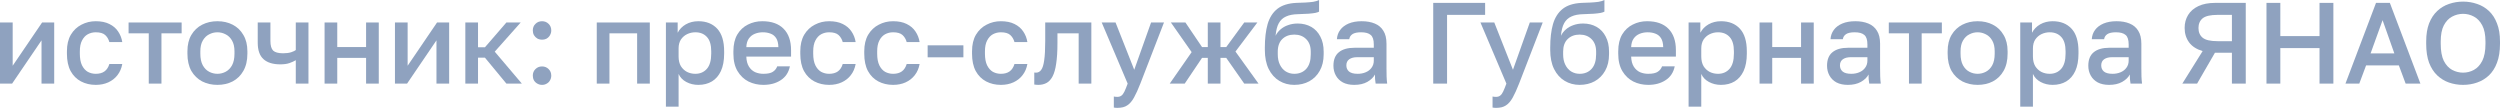
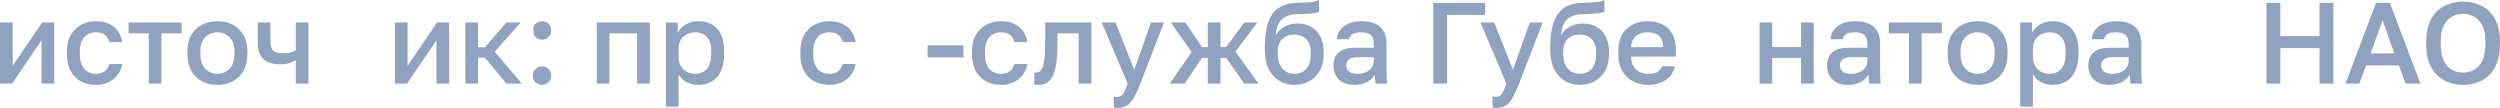
<svg xmlns="http://www.w3.org/2000/svg" viewBox="0 0 260.145 11.23" fill="none">
  <g opacity="0.5">
    <path d="M0 8.7V2.34H1.32V6.84L4.38 2.34H5.64V8.7H4.32V4.2L1.26 8.7H0Z" fill="#1F467F" />
    <path d="M9.964 8.832C9.396 8.832 8.884 8.712 8.428 8.472C7.972 8.232 7.612 7.872 7.348 7.392C7.092 6.912 6.964 6.308 6.964 5.58V5.34C6.964 4.652 7.1 4.076 7.372 3.612C7.652 3.148 8.02 2.8 8.476 2.568C8.932 2.328 9.428 2.208 9.964 2.208C10.524 2.208 10.996 2.304 11.38 2.496C11.772 2.688 12.076 2.948 12.292 3.276C12.516 3.604 12.66 3.972 12.724 4.38H11.38C11.3 4.084 11.156 3.84 10.948 3.648C10.74 3.456 10.412 3.36 9.964 3.36C9.668 3.36 9.392 3.428 9.136 3.564C8.888 3.7 8.688 3.916 8.536 4.212C8.384 4.5 8.308 4.876 8.308 5.34V5.58C8.308 6.084 8.384 6.492 8.536 6.804C8.688 7.108 8.888 7.332 9.136 7.476C9.392 7.612 9.668 7.68 9.964 7.68C10.34 7.68 10.644 7.596 10.876 7.428C11.108 7.26 11.276 7.004 11.38 6.66H12.724C12.644 7.108 12.476 7.496 12.22 7.824C11.972 8.144 11.656 8.392 11.272 8.568C10.888 8.744 10.452 8.832 9.964 8.832Z" fill="#1F467F" />
    <path d="M15.48 8.7V3.468H13.38V2.34H18.9V3.468H16.8V8.7H15.48Z" fill="#1F467F" />
    <path d="M22.623 8.832C22.039 8.832 21.511 8.712 21.039 8.472C20.567 8.224 20.191 7.86 19.911 7.38C19.639 6.892 19.503 6.292 19.503 5.58V5.34C19.503 4.668 19.639 4.1 19.911 3.636C20.191 3.164 20.567 2.808 21.039 2.568C21.511 2.328 22.039 2.208 22.623 2.208C23.215 2.208 23.743 2.328 24.207 2.568C24.679 2.808 25.051 3.164 25.323 3.636C25.603 4.1 25.743 4.668 25.743 5.34V5.58C25.743 6.292 25.603 6.892 25.323 7.38C25.051 7.86 24.679 8.224 24.207 8.472C23.743 8.712 23.215 8.832 22.623 8.832ZM22.623 7.68C22.927 7.68 23.215 7.608 23.487 7.464C23.759 7.32 23.979 7.096 24.147 6.792C24.315 6.48 24.399 6.076 24.399 5.58V5.34C24.399 4.884 24.315 4.512 24.147 4.224C23.979 3.928 23.759 3.712 23.487 3.576C23.215 3.432 22.927 3.36 22.623 3.36C22.319 3.36 22.031 3.432 21.759 3.576C21.487 3.712 21.267 3.928 21.099 4.224C20.931 4.512 20.847 4.884 20.847 5.34V5.58C20.847 6.076 20.931 6.48 21.099 6.792C21.267 7.096 21.487 7.32 21.759 7.464C22.031 7.608 22.319 7.68 22.623 7.68Z" fill="#1F467F" />
    <path d="M30.779 8.7V6.264C30.595 6.376 30.375 6.476 30.119 6.564C29.871 6.652 29.551 6.696 29.159 6.696C28.398 6.696 27.818 6.516 27.419 6.156C27.019 5.796 26.819 5.224 26.819 4.44V2.34H28.139V4.26C28.139 4.74 28.235 5.076 28.426 5.268C28.627 5.452 28.971 5.544 29.459 5.544C29.795 5.544 30.075 5.508 30.299 5.436C30.531 5.356 30.691 5.28 30.779 5.208V2.34H32.098V8.7H30.779Z" fill="#1F467F" />
-     <path d="M33.774 8.7V2.34H35.094V4.896H38.094V2.34H39.414V8.7H38.094V6.024H35.094V8.7H33.774Z" fill="#1F467F" />
    <path d="M41.098 8.7V2.34H42.418V6.84L45.478 2.34H46.738V8.7H45.418V4.2L42.358 8.7H41.098Z" fill="#1F467F" />
    <path d="M48.422 8.7V2.34H49.742V4.92H50.462L52.694 2.34H54.182L51.482 5.376L54.302 8.7H52.694L50.462 6H49.742V8.7H48.422Z" fill="#1F467F" />
-     <path d="M56.403 8.832C56.227 8.832 56.063 8.788 55.911 8.7C55.767 8.62 55.651 8.508 55.563 8.364C55.483 8.212 55.443 8.048 55.443 7.872C55.443 7.592 55.535 7.364 55.719 7.188C55.903 7.004 56.131 6.912 56.403 6.912C56.675 6.912 56.903 7.004 57.087 7.188C57.271 7.364 57.363 7.592 57.363 7.872C57.363 8.048 57.319 8.212 57.231 8.364C57.151 8.508 57.039 8.62 56.895 8.7C56.751 8.788 56.587 8.832 56.403 8.832ZM56.403 4.128C56.227 4.128 56.063 4.088 55.911 4.008C55.767 3.92 55.651 3.804 55.563 3.66C55.483 3.508 55.443 3.344 55.443 3.168C55.443 2.888 55.535 2.66 55.719 2.484C55.903 2.3 56.131 2.208 56.403 2.208C56.675 2.208 56.903 2.3 57.087 2.484C57.271 2.66 57.363 2.888 57.363 3.168C57.363 3.344 57.319 3.508 57.231 3.66C57.151 3.804 57.039 3.92 56.895 4.008C56.751 4.088 56.587 4.128 56.403 4.128Z" fill="#1F467F" />
+     <path d="M56.403 8.832C56.227 8.832 56.063 8.788 55.911 8.7C55.767 8.62 55.651 8.508 55.563 8.364C55.483 8.212 55.443 8.048 55.443 7.872C55.443 7.592 55.535 7.364 55.719 7.188C55.903 7.004 56.131 6.912 56.403 6.912C56.675 6.912 56.903 7.004 57.087 7.188C57.271 7.364 57.363 7.592 57.363 7.872C57.363 8.048 57.319 8.212 57.231 8.364C57.151 8.508 57.039 8.62 56.895 8.7C56.751 8.788 56.587 8.832 56.403 8.832ZM56.403 4.128C56.227 4.128 56.063 4.088 55.911 4.008C55.767 3.92 55.651 3.804 55.563 3.66C55.443 2.888 55.535 2.66 55.719 2.484C55.903 2.3 56.131 2.208 56.403 2.208C56.675 2.208 56.903 2.3 57.087 2.484C57.271 2.66 57.363 2.888 57.363 3.168C57.363 3.344 57.319 3.508 57.231 3.66C57.151 3.804 57.039 3.92 56.895 4.008C56.751 4.088 56.587 4.128 56.403 4.128Z" fill="#1F467F" />
    <path d="M62.098 8.7V2.34H67.618V8.7H66.298V3.468H63.418V8.7H62.098Z" fill="#1F467F" />
    <path d="M69.293 11.1V2.34H70.517V3.408C70.709 3.04 70.993 2.748 71.369 2.532C71.753 2.316 72.185 2.208 72.665 2.208C73.497 2.208 74.153 2.468 74.633 2.988C75.113 3.508 75.353 4.292 75.353 5.34V5.58C75.353 6.3 75.241 6.904 75.017 7.392C74.793 7.872 74.481 8.232 74.081 8.472C73.681 8.712 73.209 8.832 72.665 8.832C72.209 8.832 71.793 8.732 71.417 8.532C71.041 8.332 70.773 8.052 70.613 7.692V11.1H69.293ZM72.353 7.68C72.849 7.68 73.249 7.508 73.553 7.164C73.857 6.82 74.009 6.292 74.009 5.58V5.34C74.009 4.668 73.861 4.172 73.565 3.852C73.269 3.524 72.865 3.36 72.353 3.36C72.057 3.36 71.773 3.424 71.501 3.552C71.237 3.68 71.021 3.868 70.853 4.116C70.693 4.364 70.613 4.672 70.613 5.04V5.88C70.613 6.28 70.693 6.616 70.853 6.888C71.021 7.152 71.237 7.352 71.501 7.488C71.765 7.616 72.049 7.68 72.353 7.68Z" fill="#1F467F" />
-     <path d="M79.436 8.832C78.876 8.832 78.36 8.716 77.888 8.484C77.416 8.244 77.036 7.884 76.748 7.404C76.46 6.924 76.316 6.316 76.316 5.58V5.34C76.316 4.636 76.452 4.052 76.724 3.588C77.004 3.124 77.372 2.78 77.828 2.556C78.284 2.324 78.78 2.208 79.316 2.208C80.284 2.208 81.024 2.468 81.536 2.988C82.056 3.508 82.316 4.252 82.316 5.22V5.892H77.66C77.676 6.324 77.768 6.672 77.936 6.936C78.104 7.2 78.32 7.392 78.584 7.512C78.848 7.624 79.132 7.68 79.436 7.68C79.892 7.68 80.224 7.608 80.432 7.464C80.648 7.32 80.796 7.132 80.876 6.9H82.196C82.068 7.532 81.752 8.012 81.248 8.34C80.752 8.668 80.148 8.832 79.436 8.832ZM79.376 3.36C79.08 3.36 78.804 3.412 78.548 3.516C78.292 3.62 78.084 3.784 77.924 4.008C77.764 4.232 77.676 4.532 77.66 4.908H80.996C80.988 4.508 80.912 4.196 80.768 3.972C80.624 3.748 80.432 3.592 80.192 3.504C79.952 3.408 79.68 3.36 79.376 3.36Z" fill="#1F467F" />
    <path d="M86.277 8.832C85.709 8.832 85.197 8.712 84.741 8.472C84.285 8.232 83.925 7.872 83.661 7.392C83.405 6.912 83.277 6.308 83.277 5.58V5.34C83.277 4.652 83.413 4.076 83.685 3.612C83.965 3.148 84.333 2.8 84.789 2.568C85.245 2.328 85.741 2.208 86.277 2.208C86.837 2.208 87.309 2.304 87.693 2.496C88.085 2.688 88.389 2.948 88.605 3.276C88.829 3.604 88.973 3.972 89.037 4.38H87.693C87.613 4.084 87.469 3.84 87.261 3.648C87.053 3.456 86.725 3.36 86.277 3.36C85.981 3.36 85.705 3.428 85.449 3.564C85.201 3.7 85.001 3.916 84.849 4.212C84.697 4.5 84.621 4.876 84.621 5.34V5.58C84.621 6.084 84.697 6.492 84.849 6.804C85.001 7.108 85.201 7.332 85.449 7.476C85.705 7.612 85.981 7.68 86.277 7.68C86.653 7.68 86.957 7.596 87.189 7.428C87.421 7.26 87.589 7.004 87.693 6.66H89.037C88.957 7.108 88.789 7.496 88.533 7.824C88.285 8.144 87.969 8.392 87.585 8.568C87.201 8.744 86.765 8.832 86.277 8.832Z" fill="#1F467F" />
-     <path d="M92.933 8.832C92.365 8.832 91.853 8.712 91.397 8.472C90.941 8.232 90.581 7.872 90.317 7.392C90.061 6.912 89.933 6.308 89.933 5.58V5.34C89.933 4.652 90.069 4.076 90.341 3.612C90.621 3.148 90.989 2.8 91.445 2.568C91.901 2.328 92.397 2.208 92.933 2.208C93.493 2.208 93.965 2.304 94.349 2.496C94.741 2.688 95.045 2.948 95.261 3.276C95.485 3.604 95.629 3.972 95.693 4.38H94.349C94.269 4.084 94.125 3.84 93.917 3.648C93.709 3.456 93.381 3.36 92.933 3.36C92.637 3.36 92.361 3.428 92.105 3.564C91.857 3.7 91.657 3.916 91.505 4.212C91.353 4.5 91.277 4.876 91.277 5.34V5.58C91.277 6.084 91.353 6.492 91.505 6.804C91.657 7.108 91.857 7.332 92.105 7.476C92.361 7.612 92.637 7.68 92.933 7.68C93.309 7.68 93.613 7.596 93.845 7.428C94.077 7.26 94.245 7.004 94.349 6.66H95.693C95.613 7.108 95.445 7.496 95.189 7.824C94.941 8.144 94.625 8.392 94.241 8.568C93.857 8.744 93.421 8.832 92.933 8.832Z" fill="#1F467F" />
    <path d="M96.529 5.964V4.716H100.249V5.964H96.529Z" fill="#1F467F" />
    <path d="M104.148 8.832C103.58 8.832 103.068 8.712 102.612 8.472C102.156 8.232 101.796 7.872 101.532 7.392C101.276 6.912 101.148 6.308 101.148 5.58V5.34C101.148 4.652 101.284 4.076 101.556 3.612C101.836 3.148 102.204 2.8 102.66 2.568C103.116 2.328 103.612 2.208 104.148 2.208C104.708 2.208 105.18 2.304 105.564 2.496C105.956 2.688 106.26 2.948 106.476 3.276C106.7 3.604 106.844 3.972 106.908 4.38H105.564C105.484 4.084 105.34 3.84 105.132 3.648C104.924 3.456 104.596 3.36 104.148 3.36C103.852 3.36 103.576 3.428 103.32 3.564C103.072 3.7 102.872 3.916 102.72 4.212C102.568 4.5 102.492 4.876 102.492 5.34V5.58C102.492 6.084 102.568 6.492 102.72 6.804C102.872 7.108 103.072 7.332 103.32 7.476C103.576 7.612 103.852 7.68 104.148 7.68C104.524 7.68 104.828 7.596 105.06 7.428C105.292 7.26 105.46 7.004 105.564 6.66H106.908C106.828 7.108 106.66 7.496 106.404 7.824C106.156 8.144 105.84 8.392 105.456 8.568C105.072 8.744 104.636 8.832 104.148 8.832Z" fill="#1F467F" />
    <path d="M108.044 8.832C107.98 8.832 107.908 8.828 107.828 8.82C107.756 8.82 107.688 8.812 107.624 8.796V7.548C107.648 7.556 107.708 7.56 107.804 7.56C108.028 7.56 108.208 7.464 108.344 7.272C108.488 7.08 108.592 6.748 108.656 6.276C108.728 5.796 108.764 5.124 108.764 4.26V2.34H113.564V8.7H112.244V3.468H110.036V4.5C110.036 5.348 109.992 6.056 109.904 6.624C109.824 7.184 109.7 7.624 109.532 7.944C109.364 8.264 109.156 8.492 108.908 8.628C108.66 8.764 108.372 8.832 108.044 8.832Z" fill="#1F467F" />
    <path d="M116.262 11.232C116.142 11.232 116.022 11.22 115.902 11.196V10.044C116.022 10.068 116.142 10.08 116.262 10.08C116.438 10.08 116.582 10.036 116.694 9.948C116.806 9.868 116.91 9.728 117.006 9.528C117.102 9.328 117.214 9.052 117.342 8.7L114.642 2.34H116.082L118.026 7.26L119.778 2.34H121.122L118.662 8.7C118.43 9.292 118.21 9.776 118.002 10.152C117.794 10.528 117.558 10.8 117.294 10.968C117.03 11.144 116.686 11.232 116.262 11.232Z" fill="#1F467F" />
    <path d="M121.72 8.7L124 5.424L121.84 2.34H123.352L125.08 4.896H125.68V2.34H127V4.896H127.6L129.472 2.34H130.84L128.56 5.364L130.96 8.7H129.472L127.6 6.024H127V8.7H125.68V6.024H125.08L123.28 8.7H121.72Z" fill="#1F467F" />
    <path d="M134.678 8.832C134.102 8.832 133.582 8.692 133.118 8.412C132.654 8.132 132.286 7.72 132.014 7.176C131.75 6.632 131.618 5.972 131.618 5.196V4.956C131.618 3.996 131.714 3.18 131.906 2.508C132.106 1.828 132.442 1.3 132.914 0.924C133.394 0.548 134.05 0.34 134.882 0.3C135.218 0.284 135.534 0.272 135.83 0.264C136.126 0.248 136.394 0.224 136.634 0.192C136.874 0.152 137.082 0.088 137.258 0V1.212C137.178 1.26 137.046 1.304 136.862 1.344C136.686 1.376 136.45 1.404 136.154 1.428C135.858 1.444 135.494 1.46 135.062 1.476C134.566 1.484 134.154 1.564 133.826 1.716C133.498 1.86 133.246 2.092 133.07 2.412C132.894 2.732 132.782 3.168 132.734 3.72C132.862 3.464 133.034 3.244 133.25 3.06C133.466 2.868 133.726 2.72 134.03 2.616C134.334 2.504 134.67 2.448 135.038 2.448C135.566 2.448 136.034 2.564 136.442 2.796C136.85 3.028 137.166 3.364 137.39 3.804C137.622 4.236 137.738 4.76 137.738 5.376V5.652C137.738 6.316 137.602 6.888 137.33 7.368C137.066 7.84 136.702 8.204 136.238 8.46C135.782 8.708 135.262 8.832 134.678 8.832ZM134.678 7.68C135.198 7.68 135.614 7.508 135.926 7.164C136.238 6.82 136.394 6.316 136.394 5.652V5.376C136.394 4.816 136.234 4.38 135.914 4.068C135.602 3.756 135.19 3.6 134.678 3.6C134.166 3.6 133.75 3.756 133.43 4.068C133.118 4.372 132.962 4.808 132.962 5.376V5.652C132.962 6.076 133.038 6.44 133.19 6.744C133.342 7.048 133.546 7.28 133.802 7.44C134.066 7.6 134.358 7.68 134.678 7.68Z" fill="#1F467F" />
    <path d="M140.915 8.832C140.459 8.832 140.067 8.748 139.739 8.58C139.419 8.404 139.175 8.164 139.007 7.86C138.839 7.556 138.755 7.216 138.755 6.84C138.755 6.208 138.943 5.74 139.319 5.436C139.695 5.124 140.247 4.968 140.975 4.968H142.955V4.62C142.955 4.14 142.847 3.812 142.631 3.636C142.423 3.452 142.091 3.36 141.635 3.36C141.227 3.36 140.927 3.424 140.735 3.552C140.543 3.68 140.431 3.856 140.399 4.08H139.115C139.139 3.712 139.255 3.388 139.463 3.108C139.671 2.828 139.963 2.608 140.339 2.448C140.723 2.288 141.175 2.208 141.695 2.208C142.215 2.208 142.667 2.288 143.051 2.448C143.443 2.608 143.743 2.86 143.951 3.204C144.167 3.54 144.275 3.988 144.275 4.548V7.08C144.275 7.416 144.279 7.712 144.287 7.968C144.295 8.216 144.315 8.46 144.347 8.7H143.147C143.123 8.516 143.103 8.36 143.087 8.232C143.079 8.104 143.075 7.944 143.075 7.752C142.923 8.048 142.659 8.304 142.283 8.52C141.915 8.728 141.459 8.832 140.915 8.832ZM141.275 7.68C141.579 7.68 141.855 7.628 142.103 7.524C142.359 7.42 142.563 7.264 142.715 7.056C142.875 6.848 142.955 6.596 142.955 6.3V5.952H141.215C140.879 5.952 140.607 6.024 140.399 6.168C140.199 6.312 140.099 6.524 140.099 6.804C140.099 7.068 140.191 7.28 140.375 7.44C140.567 7.6 140.867 7.68 141.275 7.68Z" fill="#1F467F" />
    <path d="M149.139 8.7V0.3H154.538V1.548H150.578V8.7H149.139Z" fill="#1F467F" />
    <path d="M155.672 11.232C155.552 11.232 155.432 11.22 155.312 11.196V10.044C155.432 10.068 155.552 10.08 155.672 10.08C155.848 10.08 155.992 10.036 156.104 9.948C156.216 9.868 156.32 9.728 156.416 9.528C156.512 9.328 156.624 9.052 156.752 8.7L154.052 2.34H155.492L157.436 7.26L159.188 2.34H160.532L158.072 8.7C157.84 9.292 157.62 9.776 157.412 10.152C157.204 10.528 156.968 10.8 156.704 10.968C156.44 11.144 156.096 11.232 155.672 11.232Z" fill="#1F467F" />
    <path d="M164.373 8.832C163.797 8.832 163.277 8.692 162.813 8.412C162.349 8.132 161.981 7.72 161.709 7.176C161.445 6.632 161.313 5.972 161.313 5.196V4.956C161.313 3.996 161.409 3.18 161.601 2.508C161.801 1.828 162.137 1.3 162.609 0.924C163.089 0.548 163.745 0.34 164.577 0.3C164.913 0.284 165.229 0.272 165.525 0.264C165.821 0.248 166.089 0.224 166.329 0.192C166.569 0.152 166.777 0.088 166.953 0V1.212C166.873 1.26 166.741 1.304 166.557 1.344C166.381 1.376 166.145 1.404 165.849 1.428C165.553 1.444 165.189 1.46 164.757 1.476C164.261 1.484 163.849 1.564 163.521 1.716C163.193 1.86 162.941 2.092 162.765 2.412C162.589 2.732 162.477 3.168 162.429 3.72C162.557 3.464 162.729 3.244 162.945 3.06C163.161 2.868 163.421 2.72 163.725 2.616C164.029 2.504 164.365 2.448 164.733 2.448C165.261 2.448 165.729 2.564 166.137 2.796C166.545 3.028 166.861 3.364 167.085 3.804C167.317 4.236 167.433 4.76 167.433 5.376V5.652C167.433 6.316 167.297 6.888 167.025 7.368C166.761 7.84 166.397 8.204 165.933 8.46C165.477 8.708 164.957 8.832 164.373 8.832ZM164.373 7.68C164.893 7.68 165.309 7.508 165.621 7.164C165.933 6.82 166.089 6.316 166.089 5.652V5.376C166.089 4.816 165.929 4.38 165.609 4.068C165.297 3.756 164.885 3.6 164.373 3.6C163.861 3.6 163.445 3.756 163.125 4.068C162.813 4.372 162.657 4.808 162.657 5.376V5.652C162.657 6.076 162.733 6.44 162.885 6.744C163.037 7.048 163.241 7.28 163.497 7.44C163.761 7.6 164.053 7.68 164.373 7.68Z" fill="#1F467F" />
    <path d="M171.51 8.832C170.95 8.832 170.434 8.716 169.962 8.484C169.49 8.244 169.11 7.884 168.822 7.404C168.534 6.924 168.39 6.316 168.39 5.58V5.34C168.39 4.636 168.526 4.052 168.798 3.588C169.078 3.124 169.446 2.78 169.902 2.556C170.358 2.324 170.854 2.208 171.39 2.208C172.358 2.208 173.098 2.468 173.61 2.988C174.13 3.508 174.39 4.252 174.39 5.22V5.892H169.734C169.75 6.324 169.842 6.672 170.01 6.936C170.178 7.2 170.394 7.392 170.658 7.512C170.922 7.624 171.206 7.68 171.51 7.68C171.966 7.68 172.298 7.608 172.506 7.464C172.722 7.32 172.87 7.132 172.95 6.9H174.27C174.142 7.532 173.826 8.012 173.322 8.34C172.826 8.668 172.222 8.832 171.51 8.832ZM171.45 3.36C171.154 3.36 170.878 3.412 170.622 3.516C170.366 3.62 170.158 3.784 169.998 4.008C169.838 4.232 169.75 4.532 169.734 4.908H173.07C173.062 4.508 172.986 4.196 172.842 3.972C172.698 3.748 172.506 3.592 172.266 3.504C172.026 3.408 171.754 3.36 171.45 3.36Z" fill="#1F467F" />
-     <path d="M175.711 11.1V2.34H176.935V3.408C177.127 3.04 177.411 2.748 177.787 2.532C178.171 2.316 178.603 2.208 179.083 2.208C179.915 2.208 180.571 2.468 181.051 2.988C181.531 3.508 181.771 4.292 181.771 5.34V5.58C181.771 6.3 181.659 6.904 181.435 7.392C181.211 7.872 180.899 8.232 180.499 8.472C180.099 8.712 179.627 8.832 179.083 8.832C178.627 8.832 178.211 8.732 177.835 8.532C177.459 8.332 177.191 8.052 177.031 7.692V11.1H175.711ZM178.771 7.68C179.267 7.68 179.667 7.508 179.971 7.164C180.275 6.82 180.427 6.292 180.427 5.58V5.34C180.427 4.668 180.279 4.172 179.983 3.852C179.687 3.524 179.283 3.36 178.771 3.36C178.475 3.36 178.191 3.424 177.919 3.552C177.655 3.68 177.439 3.868 177.271 4.116C177.111 4.364 177.031 4.672 177.031 5.04V5.88C177.031 6.28 177.111 6.616 177.271 6.888C177.439 7.152 177.655 7.352 177.919 7.488C178.183 7.616 178.467 7.68 178.771 7.68Z" fill="#1F467F" />
    <path d="M183.094 8.7V2.34H184.414V4.896H187.414V2.34H188.734V8.7H187.414V6.024H184.414V8.7H183.094Z" fill="#1F467F" />
    <path d="M192.278 8.832C191.822 8.832 191.43 8.748 191.102 8.58C190.782 8.404 190.538 8.164 190.37 7.86C190.202 7.556 190.118 7.216 190.118 6.84C190.118 6.208 190.306 5.74 190.682 5.436C191.058 5.124 191.61 4.968 192.338 4.968H194.318V4.62C194.318 4.14 194.21 3.812 193.994 3.636C193.786 3.452 193.454 3.36 192.998 3.36C192.59 3.36 192.29 3.424 192.098 3.552C191.906 3.68 191.794 3.856 191.762 4.08H190.478C190.502 3.712 190.618 3.388 190.826 3.108C191.034 2.828 191.326 2.608 191.702 2.448C192.086 2.288 192.538 2.208 193.058 2.208C193.578 2.208 194.03 2.288 194.414 2.448C194.806 2.608 195.106 2.86 195.314 3.204C195.53 3.54 195.638 3.988 195.638 4.548V7.08C195.638 7.416 195.642 7.712 195.65 7.968C195.658 8.216 195.678 8.46 195.71 8.7H194.51C194.486 8.516 194.466 8.36 194.45 8.232C194.442 8.104 194.438 7.944 194.438 7.752C194.286 8.048 194.022 8.304 193.646 8.52C193.278 8.728 192.822 8.832 192.278 8.832ZM192.638 7.68C192.942 7.68 193.218 7.628 193.466 7.524C193.722 7.42 193.926 7.264 194.078 7.056C194.238 6.848 194.318 6.596 194.318 6.3V5.952H192.578C192.242 5.952 191.97 6.024 191.762 6.168C191.562 6.312 191.462 6.524 191.462 6.804C191.462 7.068 191.554 7.28 191.738 7.44C191.93 7.6 192.23 7.68 192.638 7.68Z" fill="#1F467F" />
    <path d="M198.644 8.7V3.468H196.545V2.34H202.065V3.468H199.964V8.7H198.644Z" fill="#1F467F" />
    <path d="M205.787 8.832C205.203 8.832 204.675 8.712 204.203 8.472C203.731 8.224 203.355 7.86 203.075 7.38C202.803 6.892 202.667 6.292 202.667 5.58V5.34C202.667 4.668 202.803 4.1 203.075 3.636C203.355 3.164 203.731 2.808 204.203 2.568C204.675 2.328 205.203 2.208 205.787 2.208C206.379 2.208 206.907 2.328 207.371 2.568C207.843 2.808 208.215 3.164 208.487 3.636C208.767 4.1 208.907 4.668 208.907 5.34V5.58C208.907 6.292 208.767 6.892 208.487 7.38C208.215 7.86 207.843 8.224 207.371 8.472C206.907 8.712 206.379 8.832 205.787 8.832ZM205.787 7.68C206.091 7.68 206.379 7.608 206.651 7.464C206.923 7.32 207.143 7.096 207.311 6.792C207.479 6.48 207.563 6.076 207.563 5.58V5.34C207.563 4.884 207.479 4.512 207.311 4.224C207.143 3.928 206.923 3.712 206.651 3.576C206.379 3.432 206.091 3.36 205.787 3.36C205.483 3.36 205.195 3.432 204.923 3.576C204.651 3.712 204.431 3.928 204.263 4.224C204.095 4.512 204.011 4.884 204.011 5.34V5.58C204.011 6.076 204.095 6.48 204.263 6.792C204.431 7.096 204.651 7.32 204.923 7.464C205.195 7.608 205.483 7.68 205.787 7.68Z" fill="#1F467F" />
    <path d="M210.223 11.1V2.34H211.447V3.408C211.639 3.04 211.923 2.748 212.299 2.532C212.683 2.316 213.115 2.208 213.595 2.208C214.427 2.208 215.083 2.468 215.563 2.988C216.043 3.508 216.283 4.292 216.283 5.34V5.58C216.283 6.3 216.171 6.904 215.947 7.392C215.723 7.872 215.411 8.232 215.011 8.472C214.611 8.712 214.139 8.832 213.595 8.832C213.139 8.832 212.723 8.732 212.347 8.532C211.971 8.332 211.703 8.052 211.543 7.692V11.1H210.223ZM213.283 7.68C213.779 7.68 214.179 7.508 214.483 7.164C214.787 6.82 214.939 6.292 214.939 5.58V5.34C214.939 4.668 214.791 4.172 214.495 3.852C214.199 3.524 213.795 3.36 213.283 3.36C212.987 3.36 212.703 3.424 212.431 3.552C212.167 3.68 211.951 3.868 211.783 4.116C211.623 4.364 211.543 4.672 211.543 5.04V5.88C211.543 6.28 211.623 6.616 211.783 6.888C211.951 7.152 212.167 7.352 212.431 7.488C212.695 7.616 212.979 7.68 213.283 7.68Z" fill="#1F467F" />
    <path d="M219.466 8.832C219.009 8.832 218.617 8.748 218.29 8.58C217.969 8.404 217.725 8.164 217.558 7.86C217.389 7.556 217.305 7.216 217.305 6.84C217.305 6.208 217.494 5.74 217.869 5.436C218.246 5.124 218.798 4.968 219.525 4.968H221.505V4.62C221.505 4.14 221.397 3.812 221.182 3.636C220.973 3.452 220.642 3.36 220.185 3.36C219.777 3.36 219.478 3.424 219.285 3.552C219.093 3.68 218.981 3.856 218.949 4.08H217.666C217.689 3.712 217.805 3.388 218.013 3.108C218.222 2.828 218.513 2.608 218.89 2.448C219.273 2.288 219.725 2.208 220.245 2.208C220.765 2.208 221.218 2.288 221.601 2.448C221.993 2.608 222.293 2.86 222.502 3.204C222.717 3.54 222.825 3.988 222.825 4.548V7.08C222.825 7.416 222.829 7.712 222.837 7.968C222.845 8.216 222.865 8.46 222.897 8.7H221.697C221.673 8.516 221.653 8.36 221.637 8.232C221.629 8.104 221.625 7.944 221.625 7.752C221.473 8.048 221.21 8.304 220.833 8.52C220.465 8.728 220.01 8.832 219.466 8.832ZM219.825 7.68C220.13 7.68 220.405 7.628 220.654 7.524C220.909 7.42 221.113 7.264 221.266 7.056C221.425 6.848 221.505 6.596 221.505 6.3V5.952H219.765C219.43 5.952 219.157 6.024 218.949 6.168C218.75 6.312 218.649 6.524 218.649 6.804C218.649 7.068 218.742 7.28 218.925 7.44C219.117 7.6 219.418 7.68 219.825 7.68Z" fill="#1F467F" />
-     <path d="M227.089 8.7L229.201 5.316C228.577 5.132 228.109 4.832 227.797 4.416C227.485 3.992 227.329 3.492 227.329 2.916C227.329 2.404 227.449 1.952 227.689 1.56C227.929 1.168 228.285 0.86 228.757 0.636C229.229 0.412 229.813 0.3 230.509 0.3H233.689V8.7H232.249V5.484H230.485L228.625 8.7H227.089ZM228.769 2.916C228.769 3.348 228.913 3.684 229.201 3.924C229.497 4.164 230.013 4.284 230.749 4.284H232.249V1.548H230.749C230.013 1.548 229.497 1.668 229.201 1.908C228.913 2.148 228.769 2.484 228.769 2.916Z" fill="#1F467F" />
    <path d="M235.845 8.7V0.3H237.286V3.756H241.365V0.3H242.806V8.7H241.365V5.004H237.286V8.7H235.845Z" fill="#1F467F" />
    <path d="M244.063 8.7L247.243 0.3H248.683L251.863 8.7H250.326L249.619 6.804H246.211L245.503 8.7H244.063ZM246.679 5.556H249.151L247.927 2.1L246.679 5.556Z" fill="#1F467F" />
    <path d="M256.304 8.832C255.791 8.832 255.304 8.752 254.842 8.592C254.384 8.432 253.977 8.184 253.617 7.848C253.257 7.504 252.972 7.064 252.765 6.528C252.565 5.984 252.465 5.328 252.465 4.56V4.32C252.465 3.584 252.565 2.956 252.765 2.436C252.972 1.908 253.257 1.476 253.617 1.14C253.977 0.804 254.384 0.56 254.842 0.408C255.304 0.248 255.791 0.168 256.304 0.168C256.816 0.168 257.301 0.248 257.755 0.408C258.22 0.56 258.633 0.804 258.992 1.14C259.352 1.476 259.632 1.908 259.832 2.436C260.04 2.956 260.145 3.584 260.145 4.32V4.56C260.145 5.328 260.04 5.984 259.832 6.528C259.632 7.064 259.352 7.504 258.992 7.848C258.633 8.184 258.22 8.432 257.755 8.592C257.301 8.752 256.816 8.832 256.304 8.832ZM256.304 7.56C256.703 7.56 257.081 7.464 257.433 7.272C257.785 7.08 258.073 6.768 258.298 6.336C258.52 5.896 258.633 5.304 258.633 4.56V4.32C258.633 3.616 258.52 3.056 258.298 2.64C258.073 2.216 257.785 1.912 257.433 1.728C257.081 1.536 256.703 1.44 256.304 1.44C255.904 1.44 255.524 1.536 255.164 1.728C254.812 1.912 254.524 2.216 254.299 2.64C254.084 3.056 253.977 3.616 253.977 4.32V4.56C253.977 5.304 254.084 5.896 254.299 6.336C254.524 6.768 254.812 7.08 255.164 7.272C255.524 7.464 255.904 7.56 256.304 7.56Z" fill="#1F467F" />
  </g>
</svg>